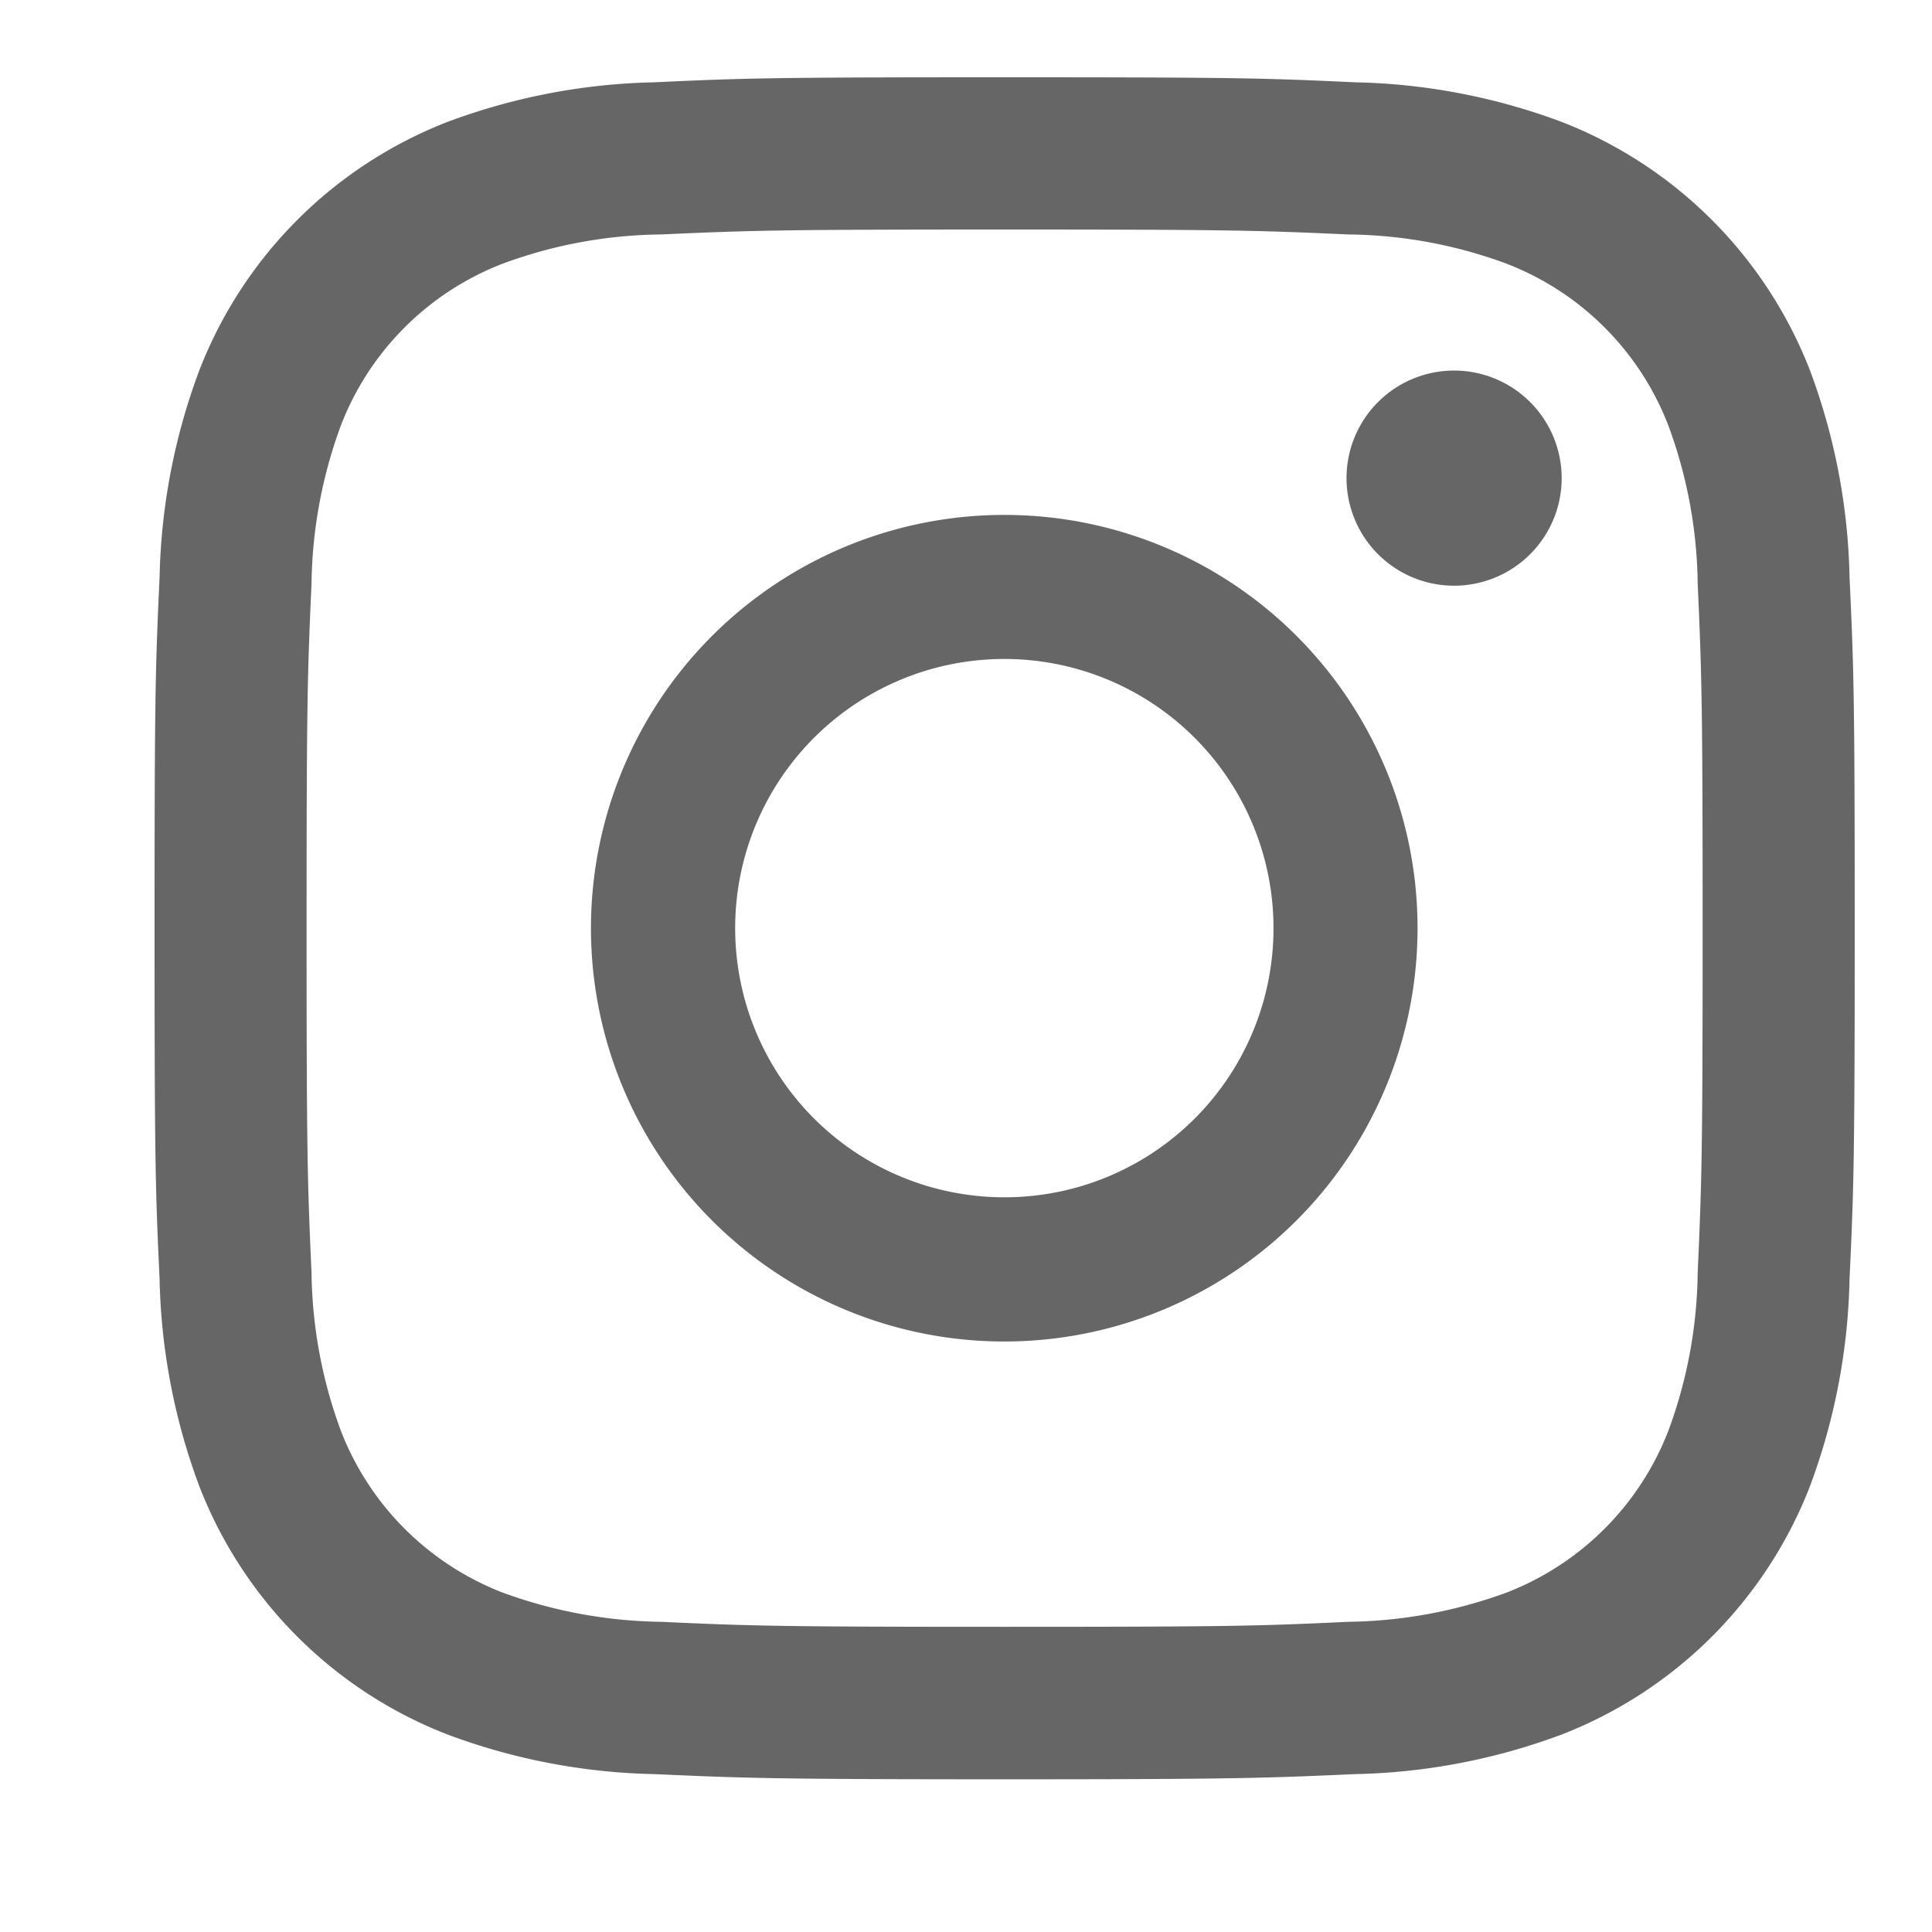
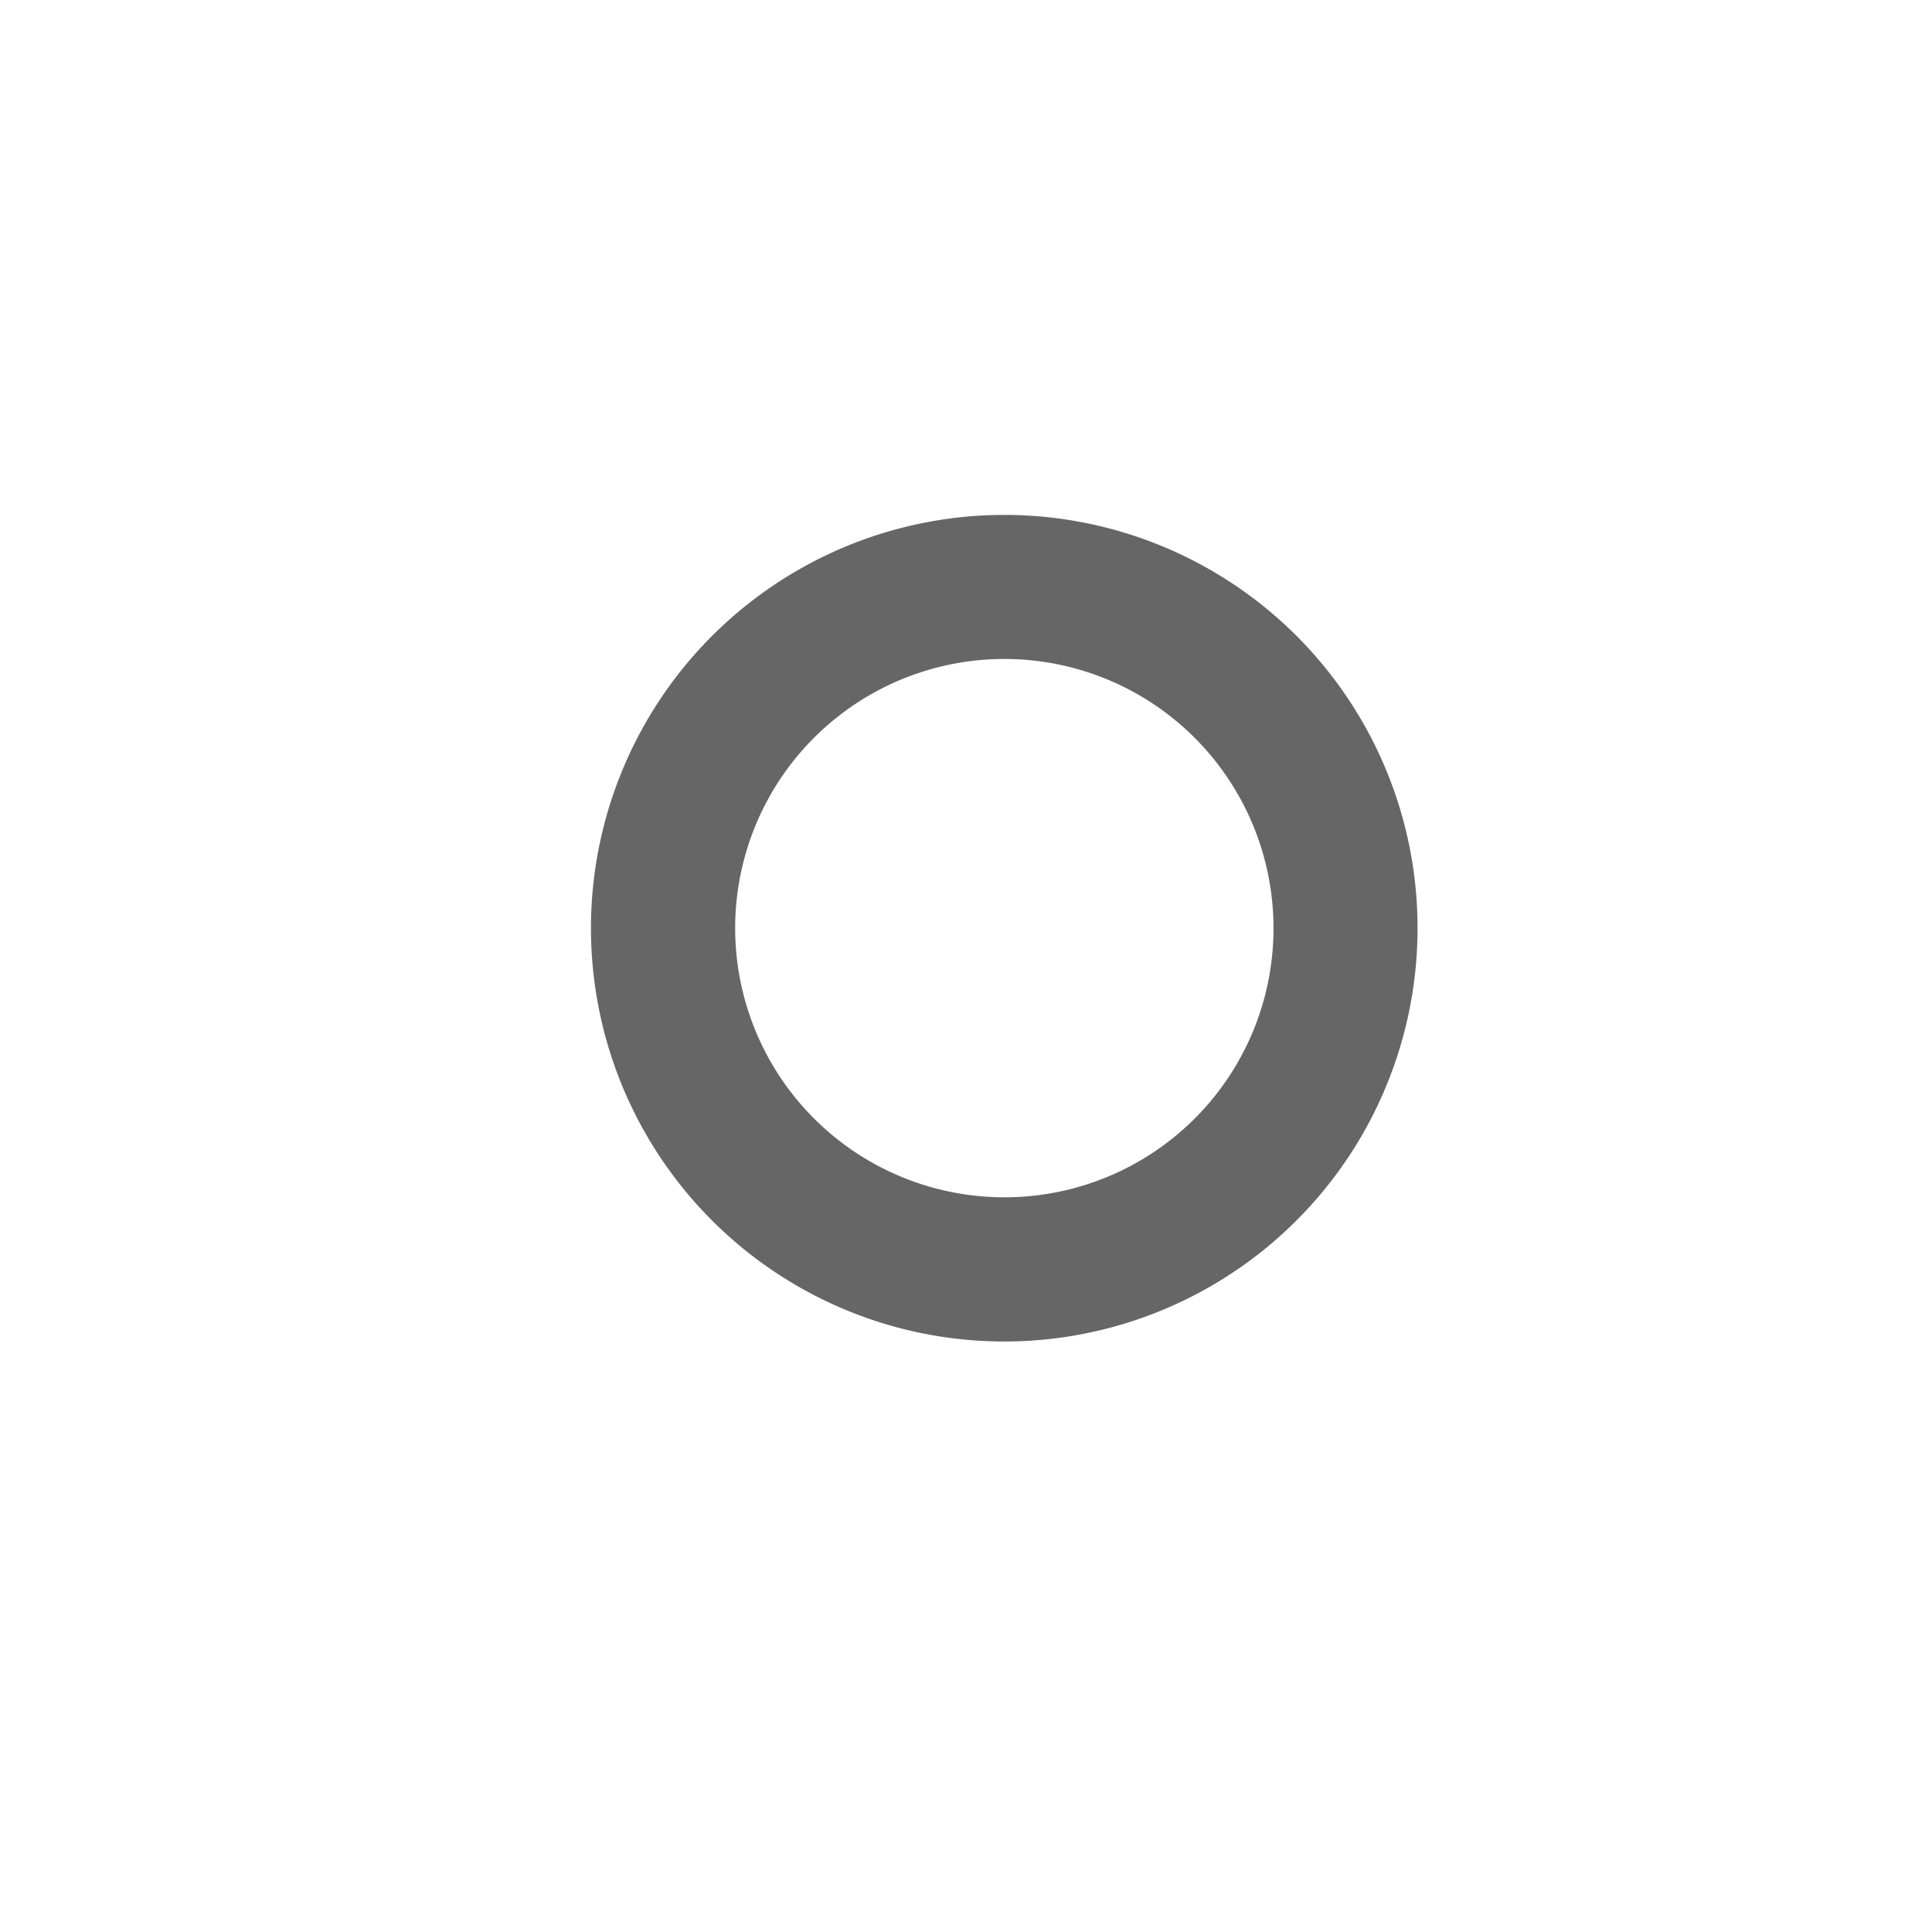
<svg xmlns="http://www.w3.org/2000/svg" width="25" height="25" viewBox="0 0 25 25">
  <g id="icon_instagram" transform="translate(-1174 -17)">
    <g id="グループ_46" data-name="グループ 46" transform="translate(1003.965 -345.61)">
      <g id="グループ_45" data-name="グループ 45" transform="translate(172.035 363.61)">
        <g id="グループ_44" data-name="グループ 44">
-           <path id="パス_83" data-name="パス 83" d="M183.035,363.61c-2.988,0-3.363.01-4.535.065a8.1,8.1,0,0,0-2.673.512,5.632,5.632,0,0,0-3.215,3.221,8.1,8.1,0,0,0-.512,2.671c-.055,1.176-.065,1.551-.065,4.543s.01,3.365.065,4.538a8.127,8.127,0,0,0,.512,2.676,5.624,5.624,0,0,0,3.215,3.219,8.1,8.1,0,0,0,2.673.512c1.172.052,1.547.067,4.535.067s3.363-.015,4.534-.067a8.091,8.091,0,0,0,2.673-.512,5.632,5.632,0,0,0,3.216-3.219,8.131,8.131,0,0,0,.51-2.676c.055-1.173.067-1.549.067-4.538s-.012-3.366-.067-4.543a8.1,8.1,0,0,0-.51-2.671,5.64,5.64,0,0,0-3.216-3.221,8.092,8.092,0,0,0-2.673-.512c-1.171-.055-1.547-.065-4.534-.065m0,1.97c2.942,0,3.289.012,4.451.064a6.048,6.048,0,0,1,2.046.379,3.65,3.65,0,0,1,2.091,2.092,6.089,6.089,0,0,1,.38,2.049c.052,1.162.064,1.512.064,4.457s-.012,3.293-.064,4.455a6.072,6.072,0,0,1-.38,2.049,3.661,3.661,0,0,1-2.091,2.092,6.164,6.164,0,0,1-2.046.379c-1.162.054-1.509.065-4.451.065s-3.289-.012-4.452-.065a6.173,6.173,0,0,1-2.046-.379,3.661,3.661,0,0,1-2.091-2.092,6.109,6.109,0,0,1-.38-2.049c-.052-1.162-.064-1.512-.064-4.455s.012-3.295.064-4.457a6.126,6.126,0,0,1,.38-2.049,3.65,3.65,0,0,1,2.091-2.092,6.057,6.057,0,0,1,2.046-.379c1.163-.052,1.511-.064,4.452-.064" transform="translate(-172.035 -363.61)" fill="#666" />
          <path id="パス_84" data-name="パス 84" d="M181.06,376.126a3.483,3.483,0,1,1,3.479-3.483,3.48,3.48,0,0,1-3.479,3.483m0-8.83a5.348,5.348,0,1,0,5.343,5.347,5.345,5.345,0,0,0-5.343-5.347" transform="translate(-170.06 -361.633)" fill="#666" />
-           <path id="パス_85" data-name="パス 85" d="M185.509,367.633a1.392,1.392,0,1,1-1.39-1.393,1.393,1.393,0,0,1,1.39,1.393" transform="translate(-167.301 -362.445)" fill="#666" />
        </g>
      </g>
    </g>
-     <rect id="長方形_31" data-name="長方形 31" width="25" height="25" transform="translate(1174 17)" fill="none" />
  </g>
</svg>